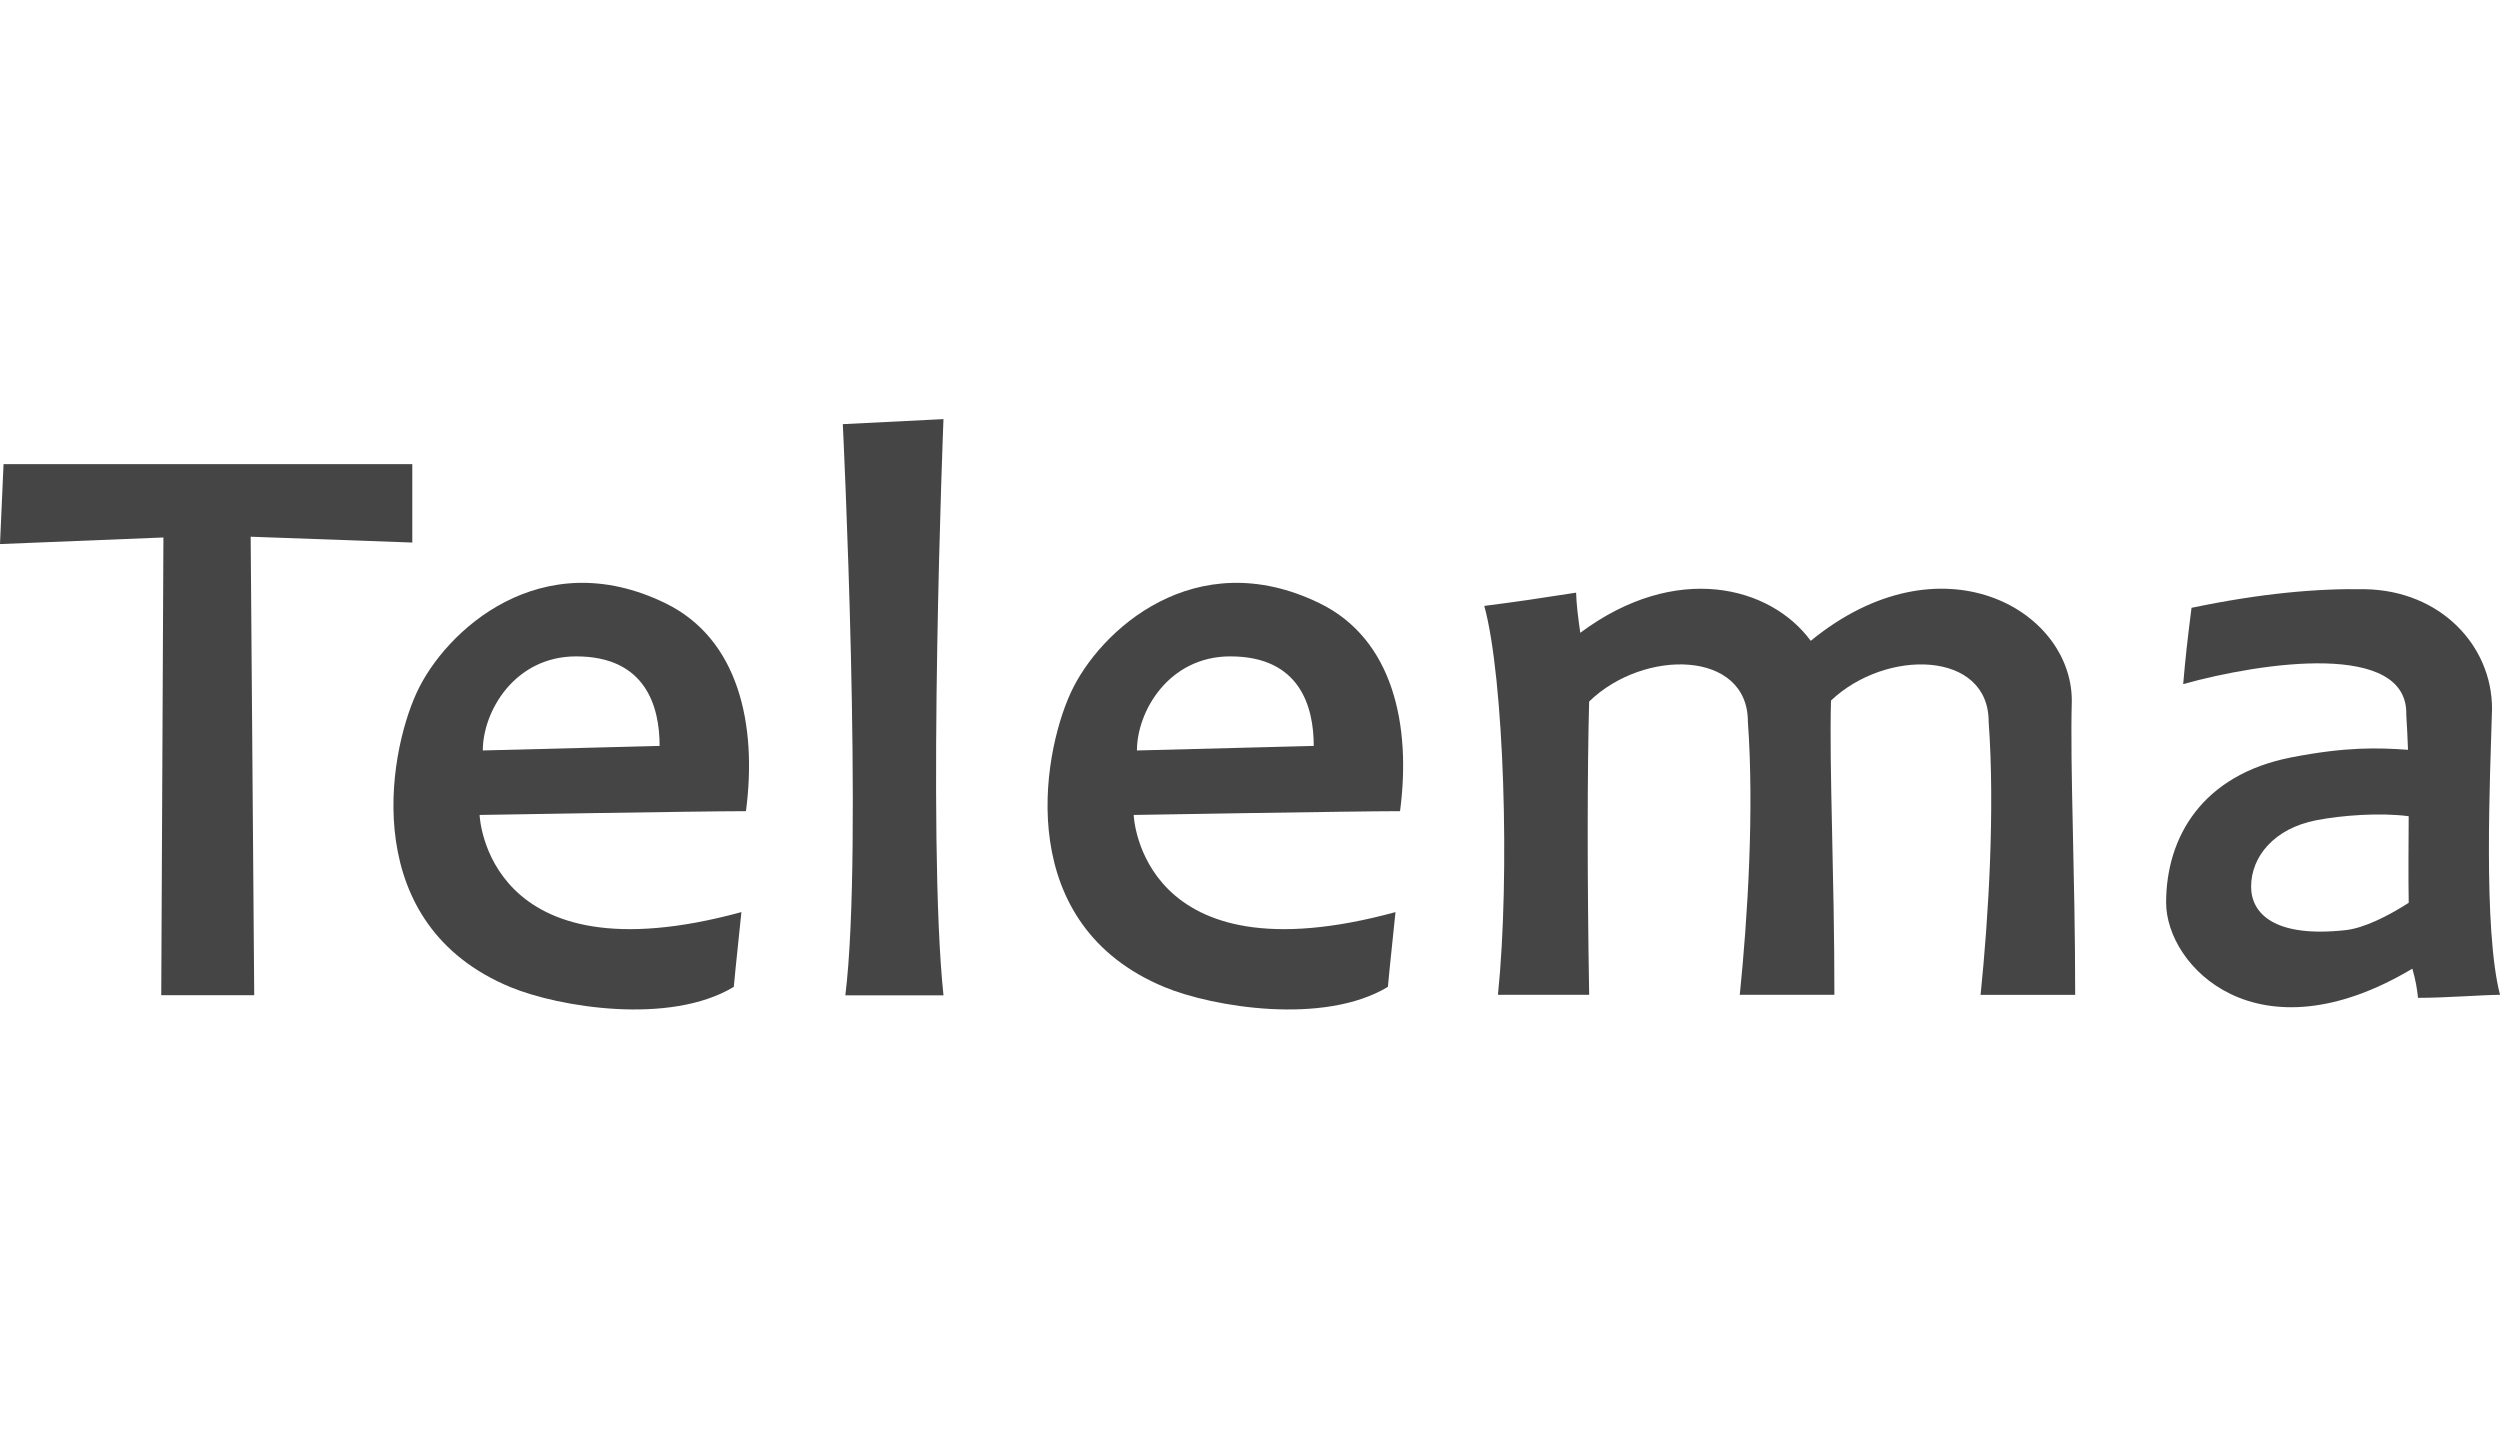
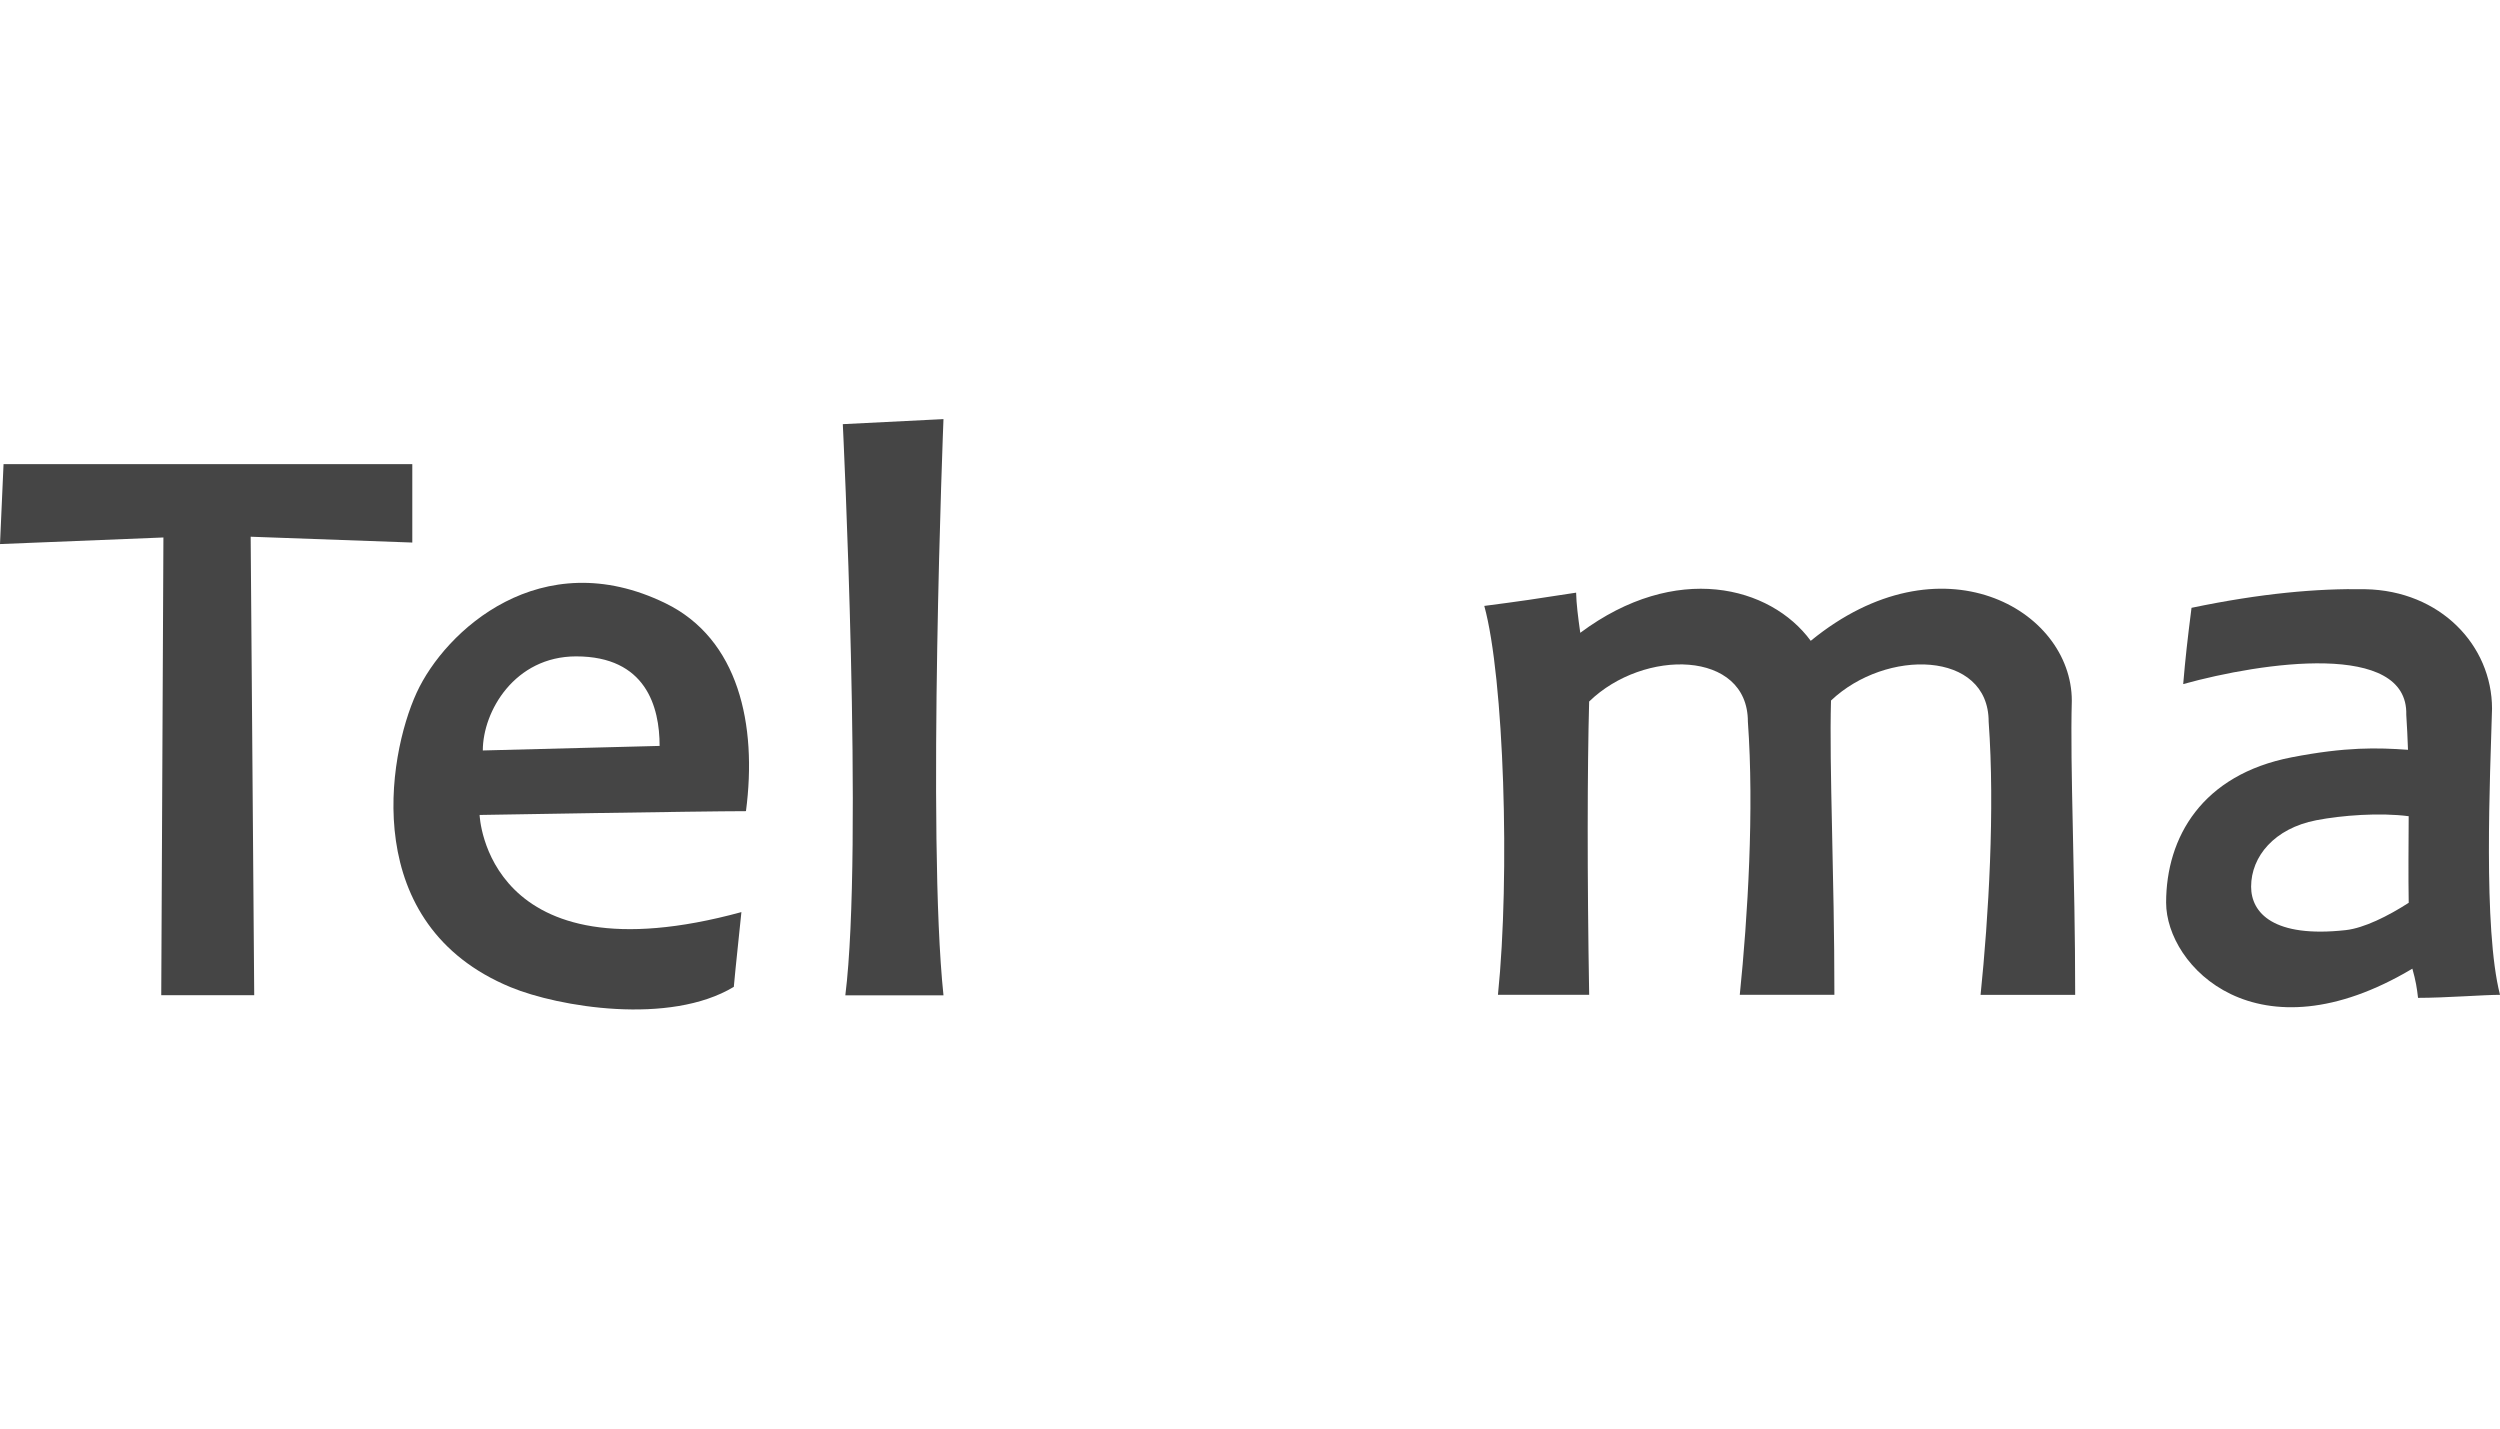
<svg xmlns="http://www.w3.org/2000/svg" version="1.1" id="Layer_1" x="0px" y="0px" viewBox="0 0 112 64" style="enable-background:new 0 0 112 64;" xml:space="preserve">
  <style type="text/css">
	.st0{fill:#1F3C88;}
	.st1{fill:#36B190;}
	.st2{fill:#F8B010;}
	.st3{fill:#FFFFFF;}
	.st4{fill:#454545;}
	.st5{fill-rule:evenodd;clip-rule:evenodd;fill:#FFFFFF;}
	.st6{fill:#323334;}
	.st7{fill-rule:evenodd;clip-rule:evenodd;fill:#323334;}
	.st8{fill-rule:evenodd;clip-rule:evenodd;fill:#454545;}
	.st9{fill:#EC0009;}
	.st10{fill:#F9423A;}
	.st11{fill:#FF0000;}
	.st12{fill-rule:evenodd;clip-rule:evenodd;fill:#0019AF;}
	.st13{fill:#04529C;}
	.st14{fill:#EE4035;}
	.st15{fill:#EE003B;}
	.st16{fill:#003087;}
	.st17{fill-rule:evenodd;clip-rule:evenodd;fill:#003087;}
	.st18{fill:#004B7F;}
	.st19{fill:#007B6C;}
	.st20{fill-rule:evenodd;clip-rule:evenodd;}
	.st21{clip-path:url(#SVGID_00000122693313061544805350000003915585539953020545_);}
	.st22{fill:#CCE8FF;}
	.st23{clip-path:url(#SVGID_00000036944746467144956810000001983897651482213248_);}
	.st24{fill:#990AE3;}
	.st25{fill:#EC5030;}
	.st26{fill:#004097;}
	.st27{fill:#FFF000;}
	.st28{fill:#D2D2D3;}
	.st29{fill-rule:evenodd;clip-rule:evenodd;fill:#ED1C24;}
	.st30{fill-rule:evenodd;clip-rule:evenodd;fill:#FEFEFE;}
	.st31{fill-rule:evenodd;clip-rule:evenodd;fill:#00AEEA;}
	.st32{fill:#99DF2B;}
	.st33{fill:#82BFE9;}
	.st34{fill:#4EA727;}
	.st35{fill:none;}
	.st36{fill-rule:evenodd;clip-rule:evenodd;fill:url(#SVGID_00000018198573472920378140000002810091593229580201_);}
	.st37{fill:url(#SVGID_00000030448067075172369710000017811924621508959896_);}
	.st38{fill:url(#SVGID_00000139271490864546676460000014035261293768252850_);}
	.st39{fill:#FAAF5A;}
	.st40{fill-rule:evenodd;clip-rule:evenodd;fill:url(#SVGID_00000022560144867580205430000015271268425042015408_);}
	.st41{fill:#DC8730;}
	.st42{fill:#8D4428;}
	.st43{fill:#9F5024;}
	.st44{fill:#AD5725;}
	.st45{fill:#E48E33;}
	.st46{fill:#DB7B29;}
	.st47{fill:#FFB560;}
	.st48{fill:#BC6327;}
	.st49{fill:#FFCB80;}
	.st50{fill:#FFD68E;}
	.st51{fill:#D57C3F;}
	.st52{fill:#FFCD85;}
	.st53{fill:#EFA952;}
	.st54{fill:#FDAC4A;}
	.st55{fill:#EB962A;}
	.st56{fill:#FFC378;}
	.st57{fill:#FFCE89;}
	.st58{fill:#FFD79D;}
	.st59{fill:#EEAF67;}
	.st60{fill:#BF6B29;}
	.st61{fill:#FCB664;}
	.st62{fill:#994822;}
	.st63{fill:#D47429;}
	.st64{fill:#E7944B;}
	.st65{fill:#964C25;}
	.st66{fill:#823D1E;}
	.st67{fill:#6C2B13;}
	.st68{fill:#BA6019;}
	.st69{fill:#D89050;}
	.st70{fill:#7E3717;}
	.st71{fill:#94441E;}
	.st72{fill:#DD8732;}
	.st73{fill:#FFC278;}
	.st74{fill:#EA913E;}
	.st75{fill:#C57231;}
	.st76{fill:#642813;}
	.st77{fill:#56220C;}
	.st78{fill:#F49E4D;}
	.st79{fill:#76310A;}
	.st80{fill:#994B17;}
	.st81{fill:#A35622;}
	.st82{fill:#AF6638;}
	.st83{fill:#A5572A;}
	.st84{fill:#E69646;}
	.st85{fill:#D27C3C;}
	.st86{fill:#7A2C13;}
	.st87{fill:#C27138;}
	.st88{fill:#9A4921;}
	.st89{fill:#96441E;}
	.st90{fill:#A04E14;}
	.st91{fill:#AA5A28;}
	.st92{fill:#944428;}
	.st93{fill:#FFC283;}
	.st94{fill:#AA5E33;}
	.st95{fill:#E5872B;}
	.st96{fill:#B96534;}
	.st97{fill:#F29B40;}
	.st98{fill:#B46027;}
	.st99{fill:url(#SVGID_00000106833762739737541920000012793018387686474394_);}
	.st100{fill:url(#SVGID_00000173871608332760674660000005307641292548518534_);}
	.st101{fill:url(#SVGID_00000021829853825409200560000015996899151602752392_);}
	.st102{fill:url(#SVGID_00000060722760775020489490000007879794751106861752_);}
	.st103{fill:url(#SVGID_00000161607999495334366270000009513641125135422906_);}
	.st104{fill:url(#SVGID_00000031176797055368634090000010243329455632943534_);}
	.st105{fill:url(#SVGID_00000083784506080588109330000010359961710701861268_);}
	.st106{fill:url(#SVGID_00000054947527241773753330000002097493017908906672_);}
	.st107{fill:url(#SVGID_00000143611024640526408840000009684948813123146907_);}
	.st108{fill:url(#SVGID_00000080891666745492272140000010739384675353075604_);}
	.st109{fill:url(#SVGID_00000003787324683226696580000013553974448566867883_);}
	.st110{fill:url(#SVGID_00000160885890658475594100000014930621657238101890_);}
	.st111{fill:url(#SVGID_00000039853843199542747390000016393613712879221641_);}
	.st112{fill:url(#SVGID_00000035527354431731425840000000460631788242822286_);}
	.st113{fill:url(#SVGID_00000008114959738455234090000011251302572457337267_);}
	.st114{fill:url(#SVGID_00000070829456282015425280000017762617745715194806_);}
	.st115{fill:url(#SVGID_00000145025280405789993400000016658360748989832336_);}
	.st116{fill:url(#SVGID_00000098203267748157183260000012577643470388901567_);}
	.st117{fill:url(#SVGID_00000173863070382672564780000001354148101666481579_);}
	.st118{fill:url(#SVGID_00000003062971880079946860000018202364686147347605_);}
	.st119{fill:url(#SVGID_00000039117159067600681200000001436257949127542923_);}
	.st120{fill:url(#SVGID_00000051361493391117250570000003541989346365441154_);}
	.st121{fill:url(#SVGID_00000145772739183823108460000011901973378772874381_);}
	.st122{fill:url(#SVGID_00000023976600550514437360000003530830797912031928_);}
	.st123{fill:url(#SVGID_00000058585442967626069830000000068914731462055824_);}
	.st124{fill:url(#SVGID_00000095304458302180600460000002924308131718163339_);}
	.st125{fill:url(#SVGID_00000182508192758379503030000016162016691316839053_);}
	.st126{fill:url(#SVGID_00000113335259595073159590000001726474160323783821_);}
	.st127{fill:url(#SVGID_00000170982693091431509930000003192123646898796198_);}
	.st128{fill:url(#SVGID_00000041280536180885289980000012929703241704841625_);}
	.st129{fill:url(#SVGID_00000125578346073150862820000006790349994161888700_);}
	.st130{fill:url(#SVGID_00000102504321496282555740000007633410642547900581_);}
	.st131{fill:url(#SVGID_00000158745043447343082290000007651990023131221138_);}
	.st132{fill:url(#SVGID_00000036233040291870818610000015382335564873230765_);}
	.st133{fill:url(#SVGID_00000035499467701079071170000012701738623218155172_);}
	.st134{fill:url(#SVGID_00000049933170307104100840000018002742176202947474_);}
	.st135{fill:url(#SVGID_00000109749170330622583640000008782536676236490412_);}
	.st136{fill:url(#SVGID_00000172434942025555176240000018009093687555007420_);}
	.st137{fill:#F8A943;}
	.st138{fill:#EC9C4B;}
	.st139{fill:#B43C19;}
	.st140{fill:#FF5F00;}
	.st141{fill-rule:evenodd;clip-rule:evenodd;fill:#2F313F;}
	.st142{fill:#0078D2;}
	.st143{fill:#0E0F0C;}
	.st144{fill:url(#SVGID_00000001664500502968965110000006106741665340621456_);}
	.st145{fill:url(#SVGID_00000088854983972265370880000013479048819480107405_);}
	.st146{fill:url(#SVGID_00000024001037957422481470000006310125629649772683_);}
	.st147{fill:url(#SVGID_00000065037992619484691810000002555757766881209775_);}
	.st148{fill:url(#SVGID_00000093172712134388495960000000298012463435431595_);}
	.st149{fill:#3E3C72;}
	.st150{fill:#0000EE;}
	.st151{fill:#FFFFFF;filter:url(#Adobe_OpacityMaskFilter);}
	.st152{mask:url(#mask0_725_41931_00000015338116290389380100000005336855685305337004_);}
	.st153{fill:#00BCF1;}
	.st154{fill:#FFFFFF;filter:url(#Adobe_OpacityMaskFilter_00000085232535079071735770000004254169435045247385_);}
	.st155{mask:url(#mask0_725_41931_00000163066846109216243160000006740602701270197413_);}
	.st156{fill:#FFFFFF;filter:url(#Adobe_OpacityMaskFilter_00000045596803629150265940000001601084212659837314_);}
	.st157{mask:url(#mask0_725_41931_00000062158157472660533770000002042990639583501718_);}
	.st158{fill:#FFFFFF;filter:url(#Adobe_OpacityMaskFilter_00000041276267852805703720000015664834766537105070_);}
	.st159{mask:url(#mask0_27791_19872_00000003793173868740436160000000852624104073784250_);}
	.st160{fill:#FFFFFF;filter:url(#Adobe_OpacityMaskFilter_00000089575574379523766140000003611545205442130820_);}
	.st161{mask:url(#mask1_27791_19872_00000055675645383892811770000014190246466104149157_);}
	.st162{fill:#FFFFFF;filter:url(#Adobe_OpacityMaskFilter_00000114057451677207273260000011958287096003526272_);}
	.st163{mask:url(#mask2_27791_19872_00000181074892866715551930000002810000198434197165_);}
	.st164{fill:#FFFFFF;filter:url(#Adobe_OpacityMaskFilter_00000142882637306289000010000012134043654978070442_);}
	.st165{mask:url(#mask0_27791_19872_00000142880223654512375340000011344208488174818198_);}
	.st166{fill:#FFFFFF;filter:url(#Adobe_OpacityMaskFilter_00000039101986373006804740000005517720389201132932_);}
	.st167{mask:url(#mask1_27791_19872_00000083793196628883084000000015099582099293444277_);}
	.st168{fill:#FFFFFF;filter:url(#Adobe_OpacityMaskFilter_00000168807297092275960650000013188919601028028831_);}
	.st169{mask:url(#mask2_27791_19872_00000163052915348231462350000001010992451133889177_);}
	.st170{fill:#FFFFFF;filter:url(#Adobe_OpacityMaskFilter_00000122721508624806953240000012316057746609884597_);}
	.st171{mask:url(#mask0_27791_19872_00000008847887994687973550000001246539301025342595_);}
	.st172{fill:#522492;}
	.st173{fill:#FFFFFF;filter:url(#Adobe_OpacityMaskFilter_00000060003886409178591930000001161983599079825841_);}
	.st174{mask:url(#mask1_27791_19872_00000126309476312142571780000015048651729011488642_);}
	.st175{fill:#FFFFFF;filter:url(#Adobe_OpacityMaskFilter_00000154413621749655996240000003452747987992993152_);}
	.st176{mask:url(#mask2_27791_19872_00000106143975704952262900000008552066231313072556_);}
	.st177{clip-path:url(#SVGID_00000152955123660939689960000016878769837934320014_);}
	.st178{clip-path:url(#SVGID_00000079448915349886751850000002703912427089953676_);}
	.st179{clip-path:url(#SVGID_00000011731906401465793010000015994862776721051033_);}
	.st180{clip-path:url(#SVGID_00000132076404823136331090000013438090078193743001_);}
	.st181{clip-path:url(#SVGID_00000172399399993309707560000017235327004398224315_);}
	.st182{clip-path:url(#SVGID_00000019659623991860142550000009289151432421545876_);}
	.st183{clip-path:url(#SVGID_00000013187982914750275710000001077117424725771413_);}
	.st184{fill:#0079BC;}
	.st185{clip-path:url(#SVGID_00000166668318636924022810000011825194903898620822_);}
	.st186{fill:#095143;}
	.st187{fill-rule:evenodd;clip-rule:evenodd;fill:#4FD896;}
	.st188{fill-rule:evenodd;clip-rule:evenodd;fill:#793032;}
	.st189{fill-rule:evenodd;clip-rule:evenodd;fill:#095143;}
	.st190{fill-rule:evenodd;clip-rule:evenodd;fill:#FB606A;}
	.st191{fill:#27292B;}
	.st192{fill:#FF9640;}
	.st193{fill-rule:evenodd;clip-rule:evenodd;fill:#202020;}
	.st194{clip-path:url(#SVGID_00000027603210405087793640000016869140195915484330_);}
	.st195{fill:#9C78FF;}
	.st196{fill:#FF5C57;}
	.st197{fill:#009EB0;}
	.st198{fill-rule:evenodd;clip-rule:evenodd;fill:#011B18;}
	.st199{clip-path:url(#SVGID_00000053518906117749860260000013040732154704093059_);}
	.st200{fill:#F58220;}
	.st201{fill:#FF6600;}
	.st202{fill:#0072CE;}
	.st203{fill:#FFCB5F;}
	.st204{fill:#FFEBC7;}
	.st205{fill-rule:evenodd;clip-rule:evenodd;fill:#1D1D1B;}
	.st206{fill-rule:evenodd;clip-rule:evenodd;fill:#F7AF3F;}
	.st207{fill:#00294B;}
	.st208{fill-rule:evenodd;clip-rule:evenodd;fill:#020303;}
	.st209{fill-rule:evenodd;clip-rule:evenodd;fill:#EC2025;}
	.st210{fill:#1D1D1B;}
	.st211{fill:#2E3844;}
	.st212{fill:#AFB0B1;}
	.st213{fill:#FA0000;}
	.st214{clip-path:url(#SVGID_00000117635553229202632190000016972073480992736183_);}
	.st215{fill:#2F174C;}
	.st216{fill:#C91235;}
</style>
  <g>
    <polygon id="Fill-1_00000016074279564626663720000011716285477465371064_" class="st8" points="0.159,20.793 0,24.374    7.321,24.079 7.224,44.585 11.389,44.585 11.23,24.045 18.471,24.306    18.471,20.793  " />
    <g id="Group-12_00000080920295660991042220000011725580164503791775_" transform="translate(12.8, 0.119)">
      <path id="Fill-2_00000178173190806949328720000003867653186728244096_" class="st8" d="M29.468,44.471h-4.397    c0.816-6.549-0.113-25.588-0.113-25.588l4.51-0.226    C29.468,18.657,28.721,37.4,29.468,44.471" />
      <path id="Fill-4_00000021082312178318476460000005135507622470709665_" class="st8" d="M8.83,33.502    c0-1.755,1.428-4.215,4.181-4.215c3.128,0,3.74,2.256,3.74,4.011L8.83,33.502    z M17.014,26.907c-5.575-2.719-9.871,1.223-11.15,4.011    c-1.326,2.89-2.552,10.397,4.216,13.191c2.142,0.884,7.122,1.717,9.995-0.017    c0.068-0.799,0.308-2.983,0.34-3.349c-11.457,3.127-11.729-4.352-11.729-4.352    s9.984-0.17,11.933-0.17C21.128,32.346,20.294,28.506,17.014,26.907z" />
-       <path id="Fill-6_00000029755571531701056380000000051647581997746099_" class="st8" d="M38.135,33.502    c0-1.755,1.428-4.215,4.181-4.215c3.128,0,3.74,2.256,3.74,4.011    L38.135,33.502z M46.319,26.907c-5.576-2.719-9.872,1.223-11.151,4.011    c-1.326,2.89-2.552,10.397,4.216,13.191c2.142,0.884,7.122,1.717,9.994-0.017    c0.068-0.799,0.308-2.983,0.34-3.349c-11.457,3.127-11.729-4.352-11.729-4.352    s9.983-0.17,11.933-0.17C50.433,32.346,49.599,28.506,46.319,26.907z" />
      <path id="Fill-8_00000054261913921621486910000015692183880789344411_" class="st8" d="M80.168,44.449    c0-5.417-0.234-10.177-0.151-13.173c0-4.111-5.885-7.441-11.696-2.686    c-1.804-2.459-6.041-3.552-10.325-0.359c-0.102-0.726-0.174-1.293-0.186-1.799    c-1.755,0.274-2.549,0.391-4.114,0.594c0.884,3.213,1.161,12.07,0.612,17.423    h4.087c-0.092-5.403-0.083-10.142-0.001-13.14    c2.452-2.384,7.111-2.308,7.111,0.901c0.285,3.937-0.005,8.742-0.363,12.239    h4.239c0-5.417-0.235-10.177-0.152-13.173c0-0.004-0.001-0.007-0.001-0.01    c2.464-2.339,7.064-2.245,7.064,0.945c0.285,3.937-0.004,8.742-0.362,12.239    H80.168z" />
      <path id="Fill-10_00000018231166068170194160000018273239775912292001_" class="st8" d="M92.291,41.55    c-3.238,0.359-4.241-0.772-4.241-1.946c0-1.36,1.049-2.614,2.918-2.976    c1.143-0.222,2.847-0.35,4.141-0.181c-0.005,1.304-0.02,2.631,0.001,3.879    C94.18,40.926,93.1,41.461,92.291,41.55 M98.843,31.632    c0-2.834-2.316-5.291-5.677-5.354c-2.142-0.04-4.665,0.182-7.786,0.833    c-0.182,1.435-0.272,2.227-0.373,3.417c3.553-0.986,10.085-1.94,9.994,1.375    c0.029,0.405,0.062,1.134,0.077,1.569c-1.369-0.097-2.777-0.135-5.21,0.336    c-4.02,0.779-5.626,3.585-5.626,6.51c0,2.851,4.079,7.106,11.032,2.959    c0.153,0.543,0.206,0.882,0.254,1.308c1.223,0,2.95-0.136,3.672-0.136    C98.435,41.474,98.76,34.629,98.843,31.632" />
    </g>
  </g>
</svg>